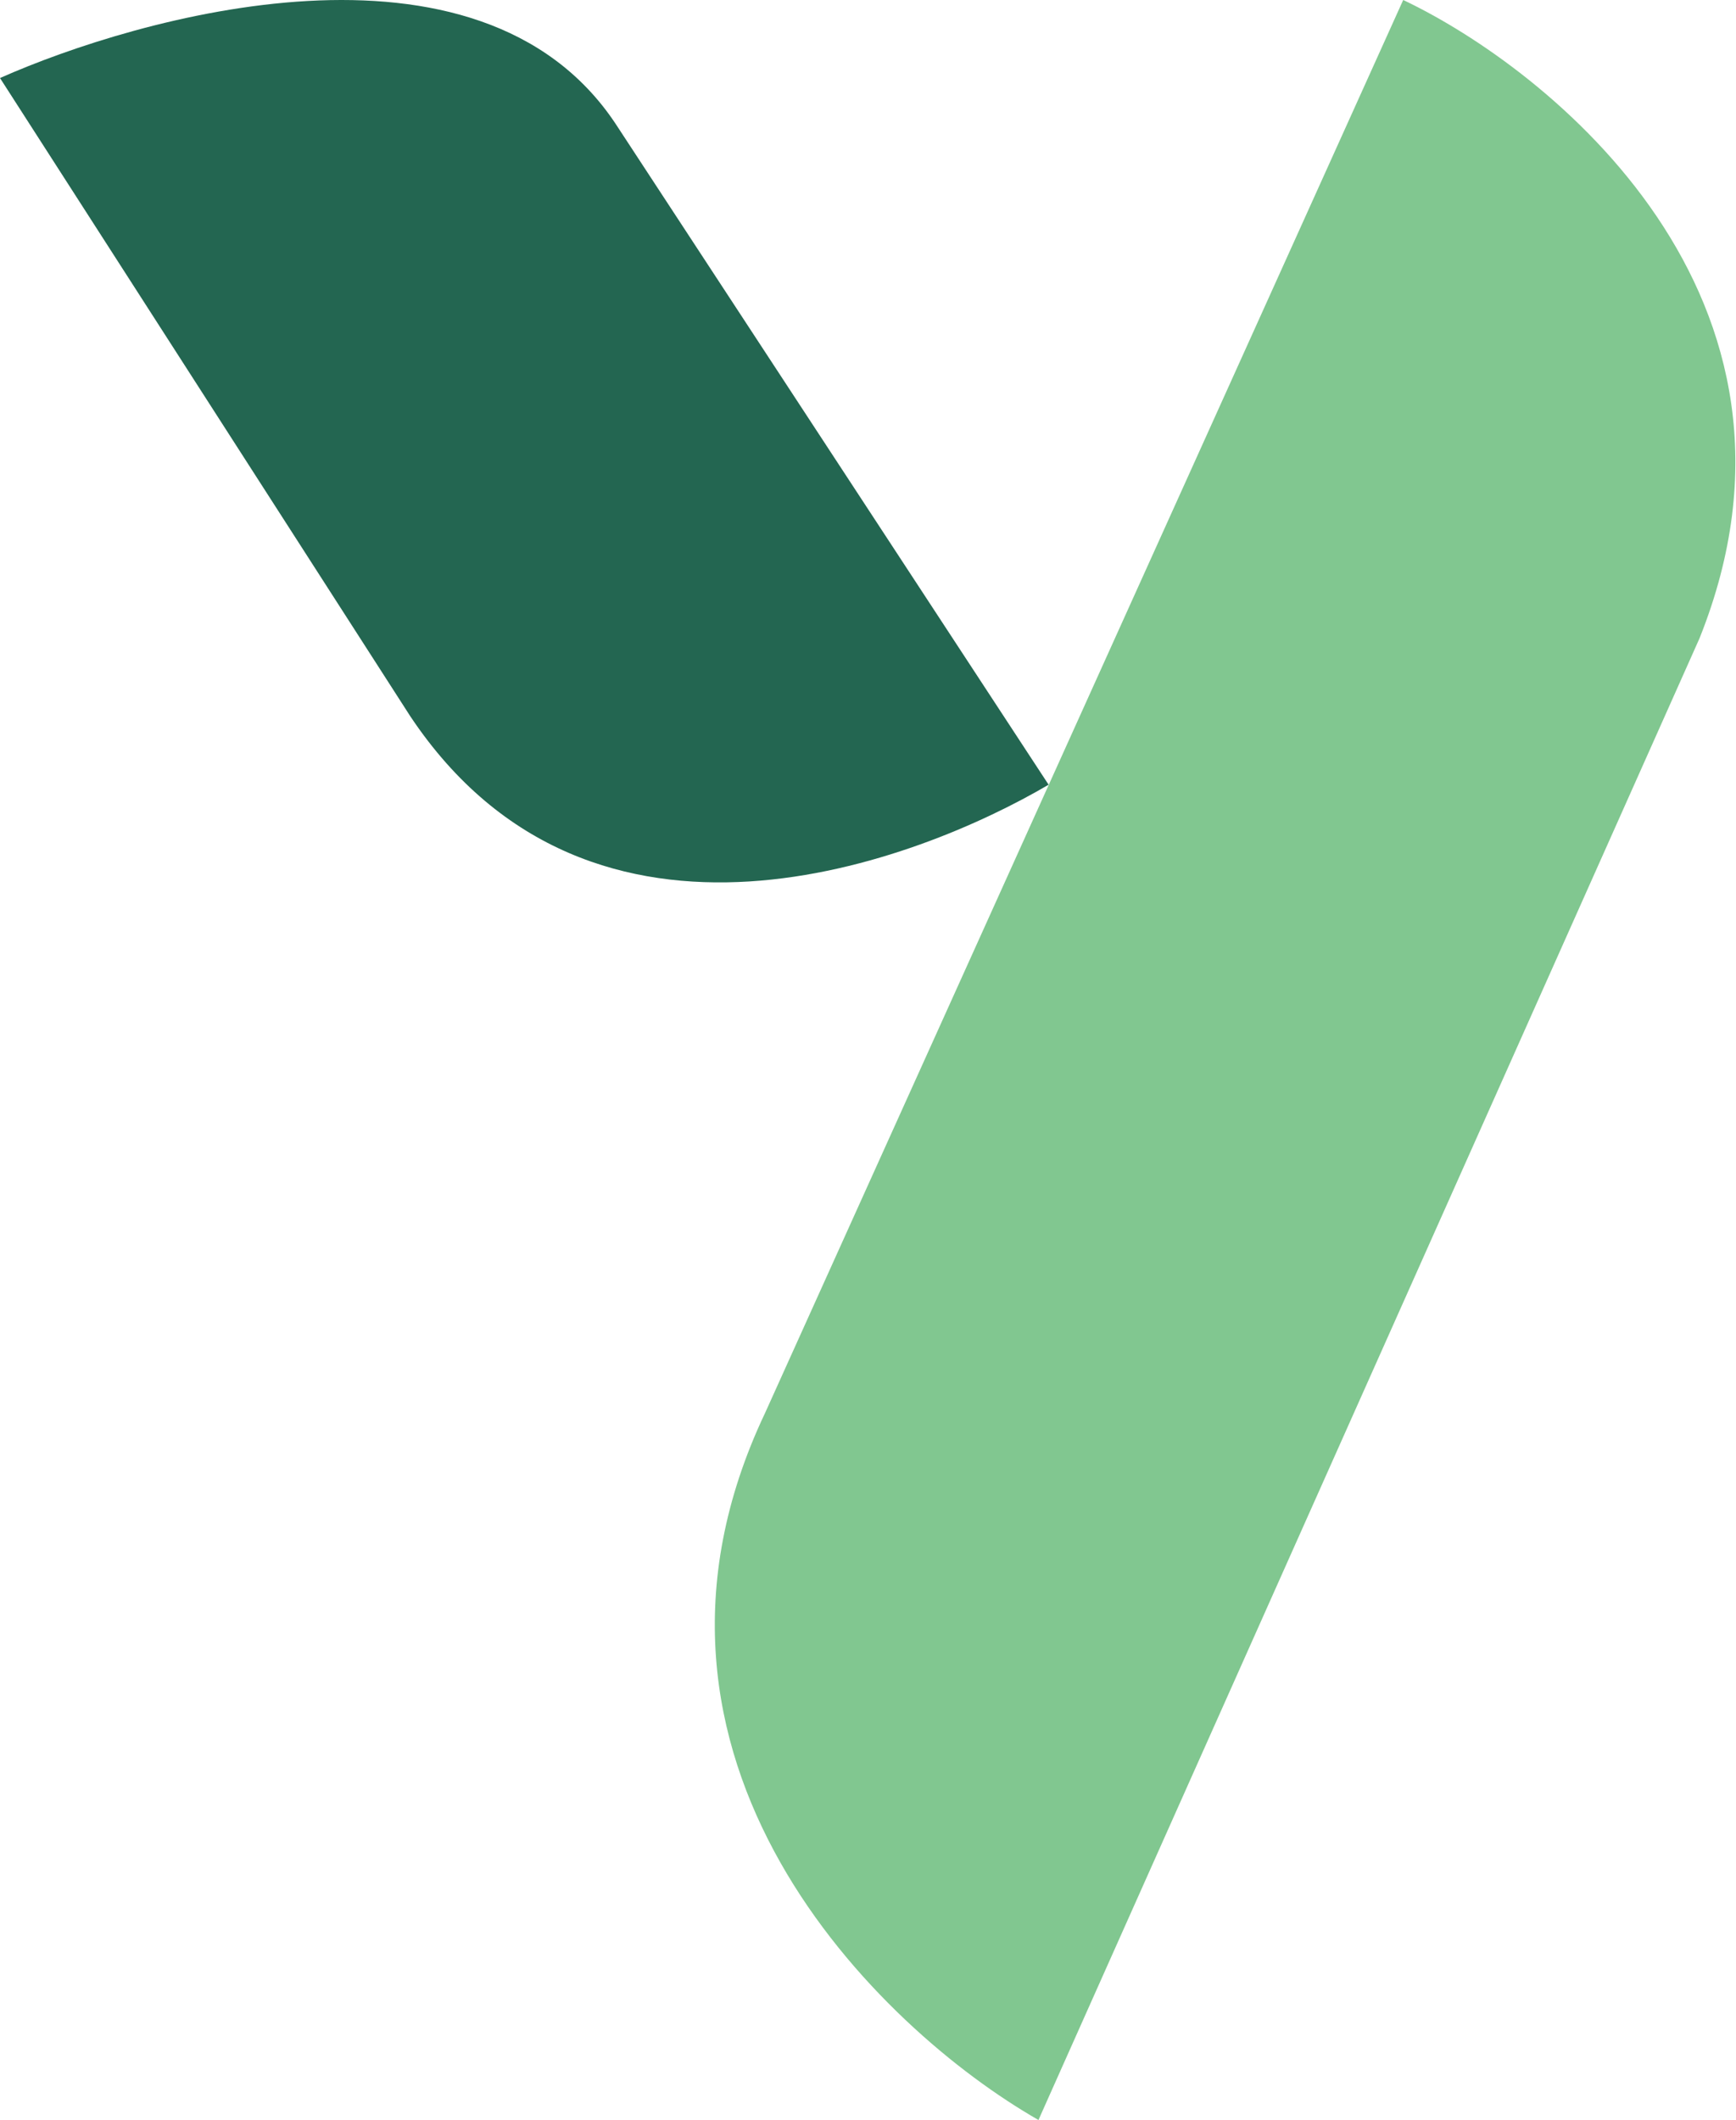
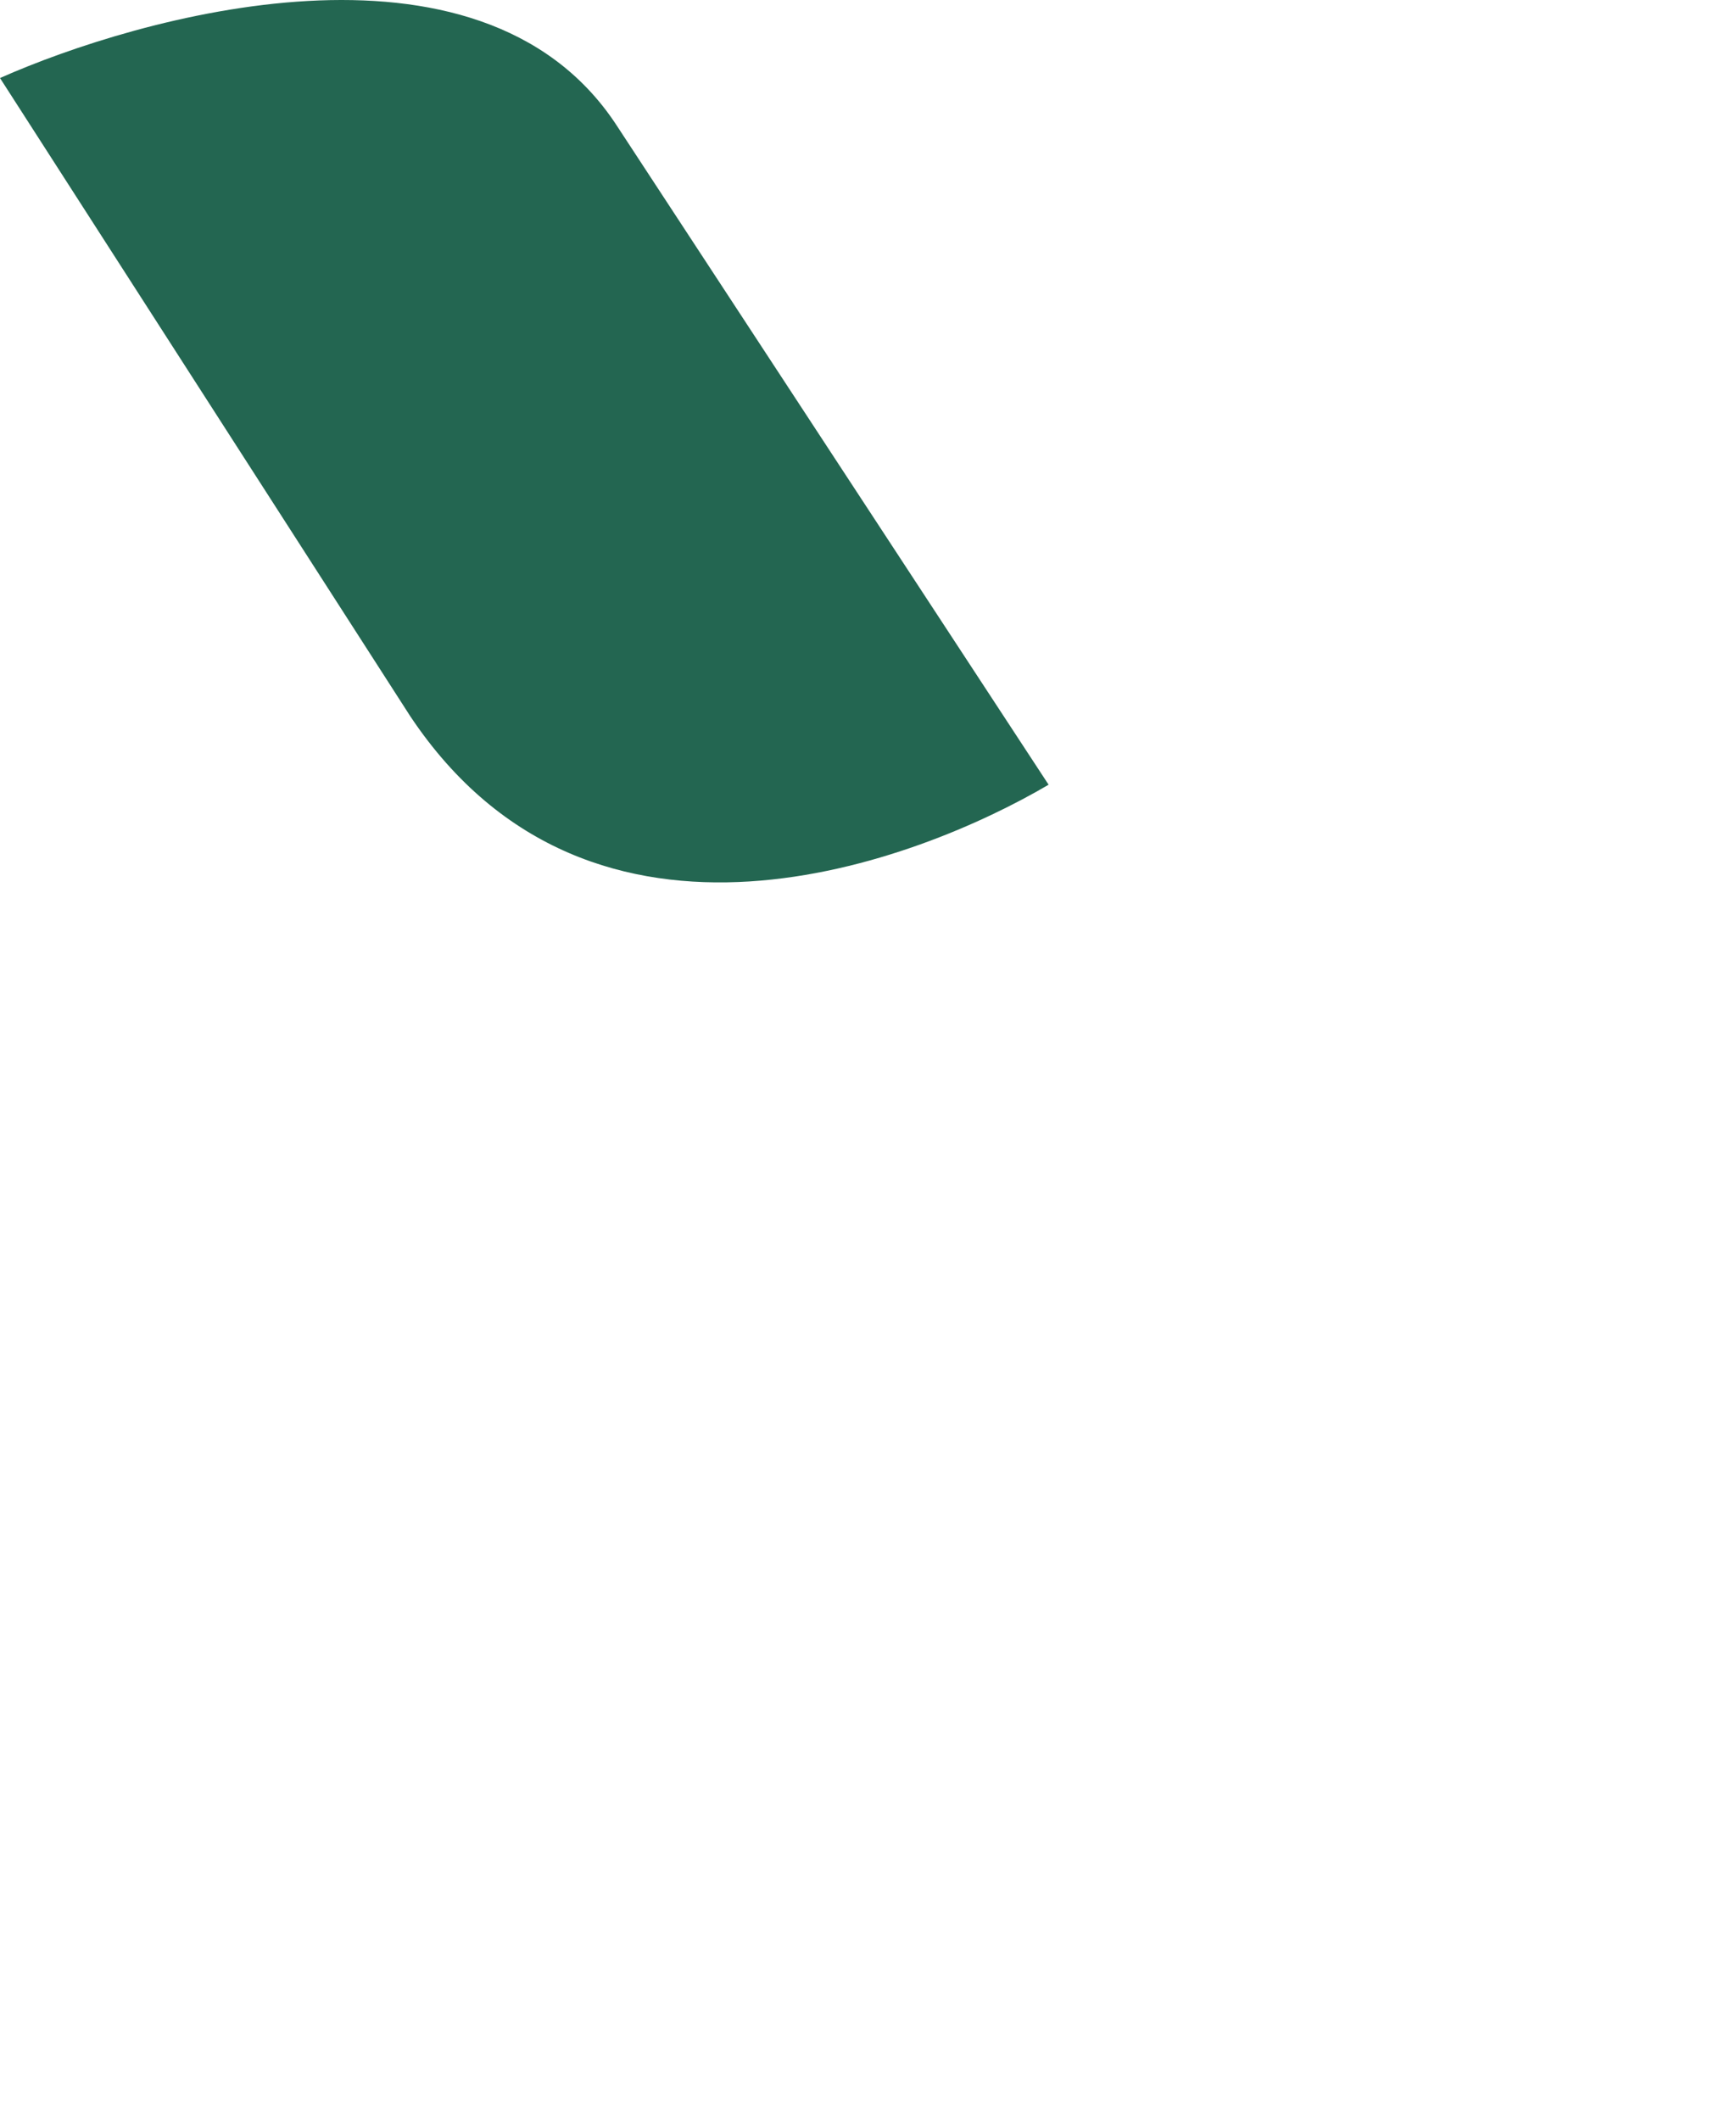
<svg xmlns="http://www.w3.org/2000/svg" width="755" height="922" viewBox="0 0 755 922" fill="none">
-   <path d="M739.141 277.591C798.635 128.882 673.048 29.742 610.259 0L332.668 614.667C261.287 765.359 382.238 882.344 451.636 922L739.141 277.591Z" fill="#81C790" />
  <path d="M267.677 53.765C208.194 -35.61 59.484 7.5 0 33.937L178.452 311.532C257.763 430.348 399.864 374.321 456.043 341.274L267.677 53.765Z" fill="#236651" />
</svg>